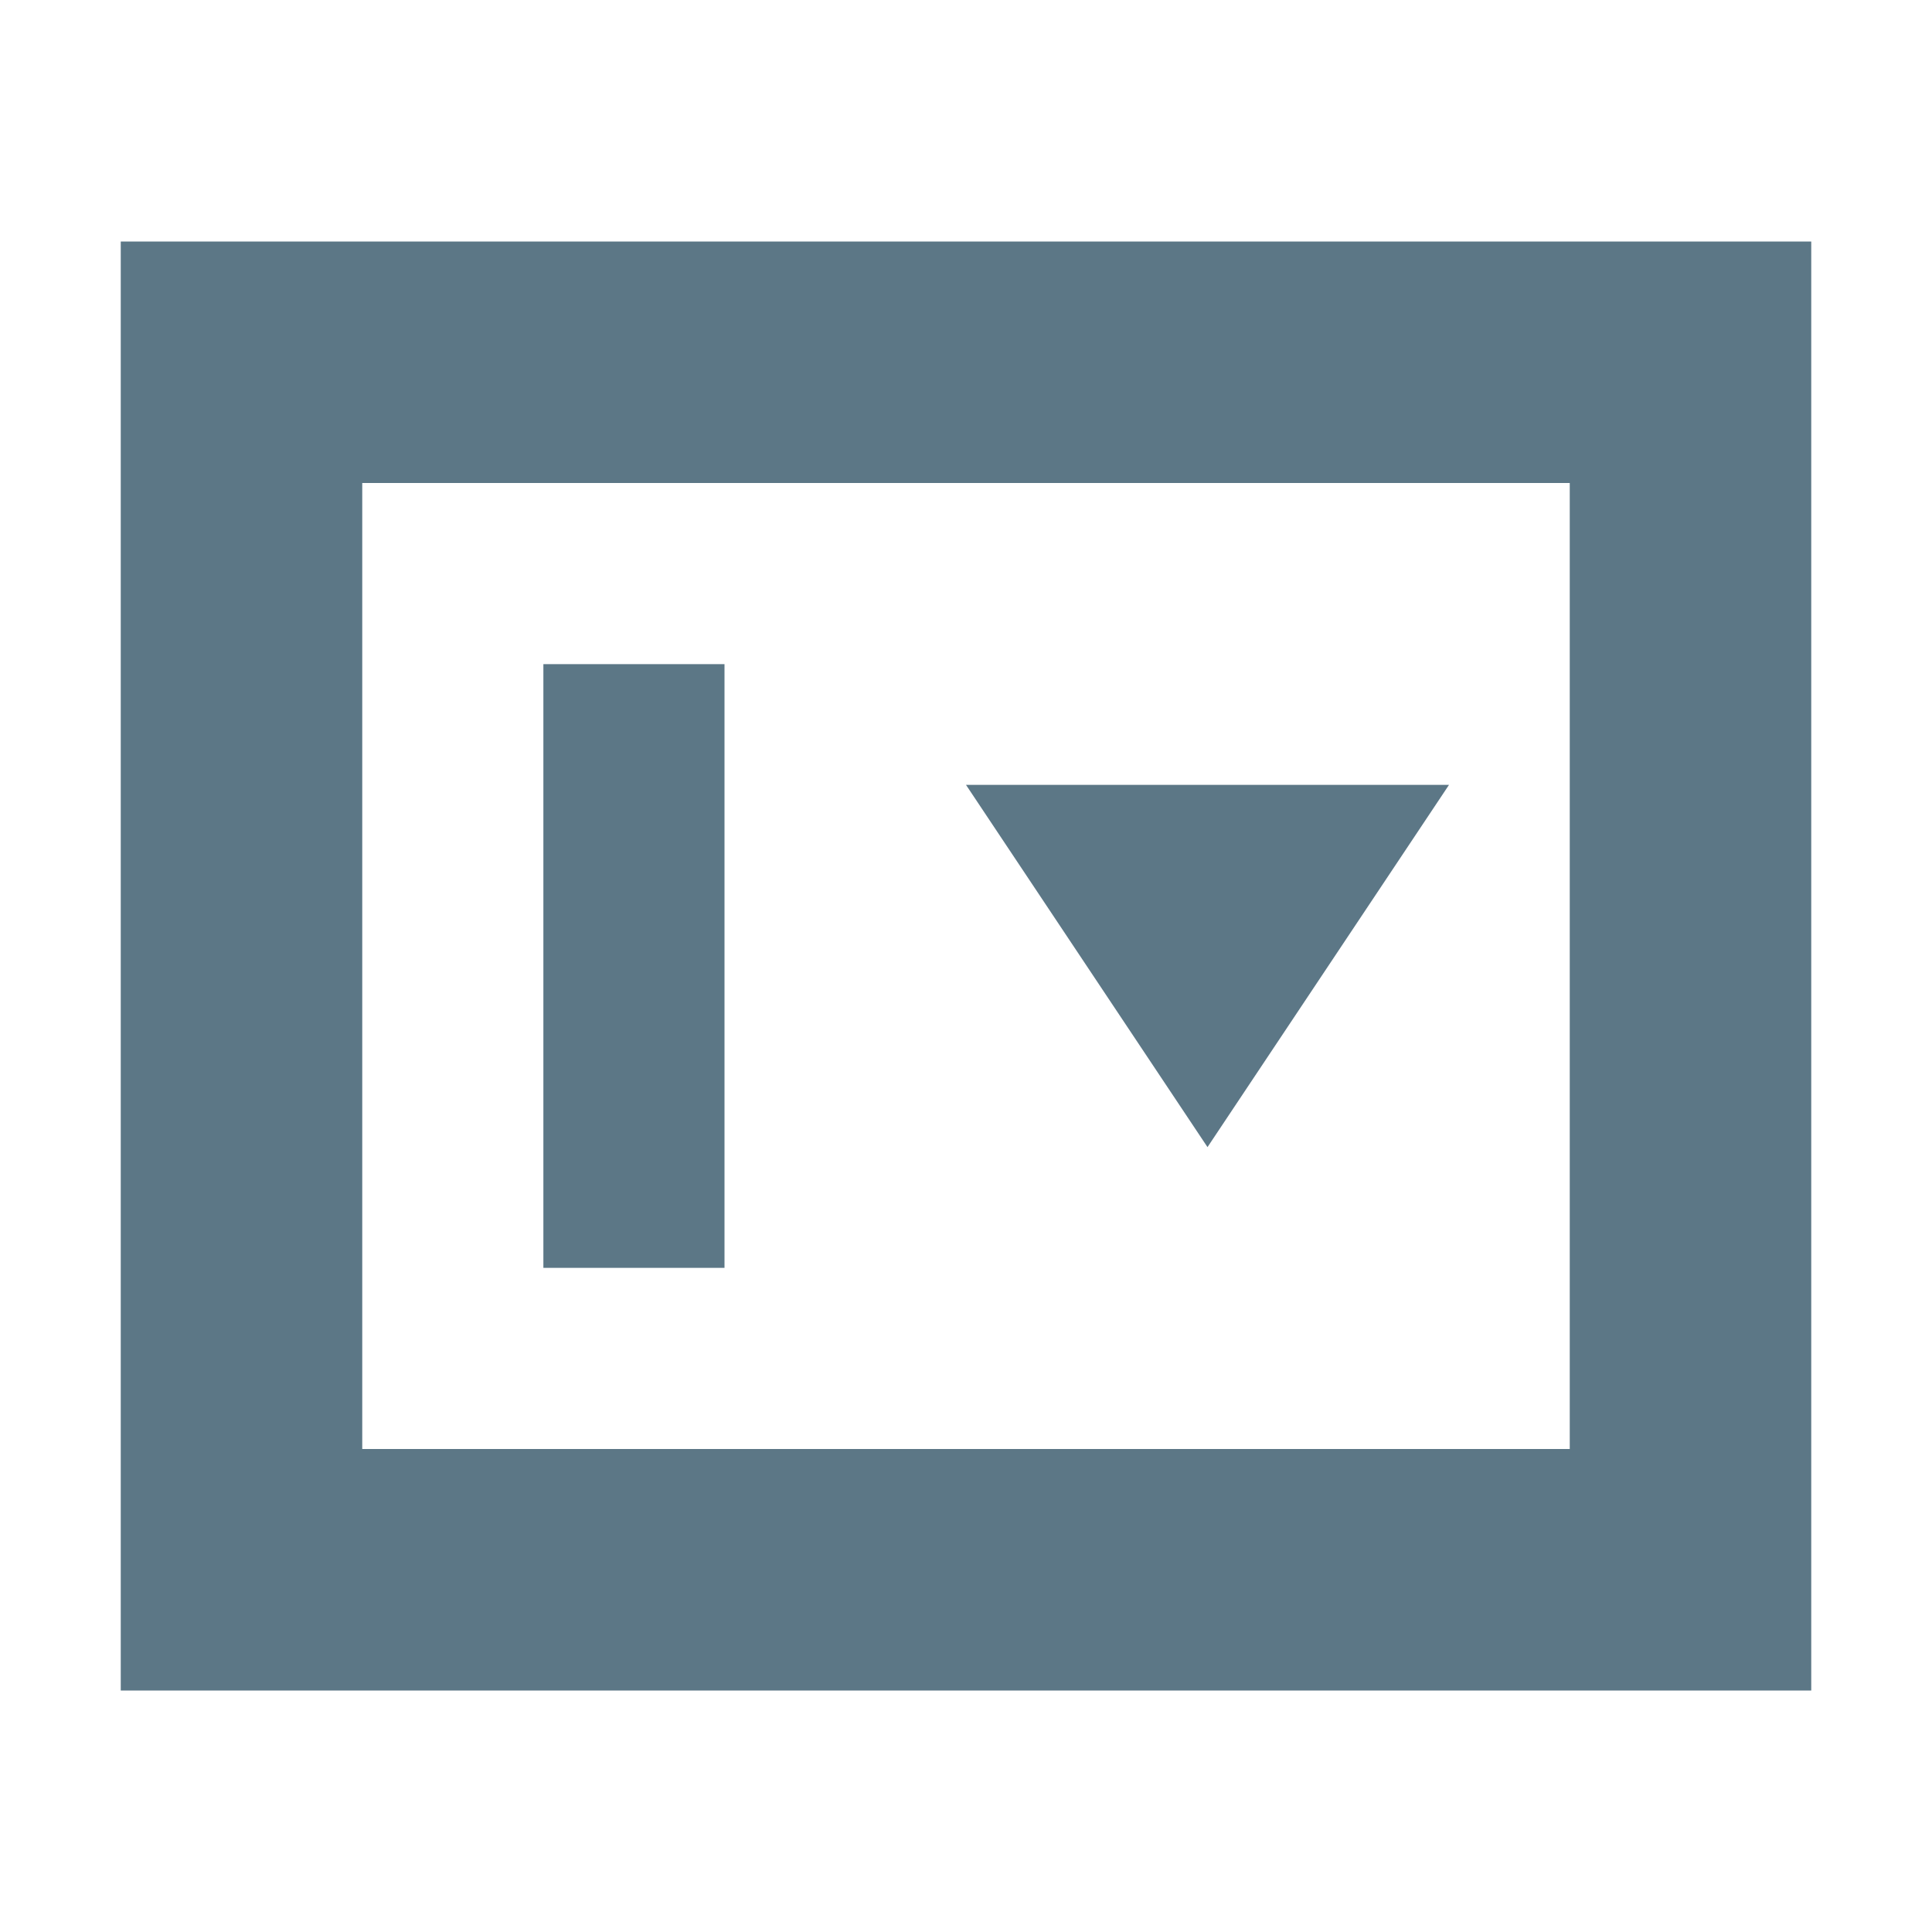
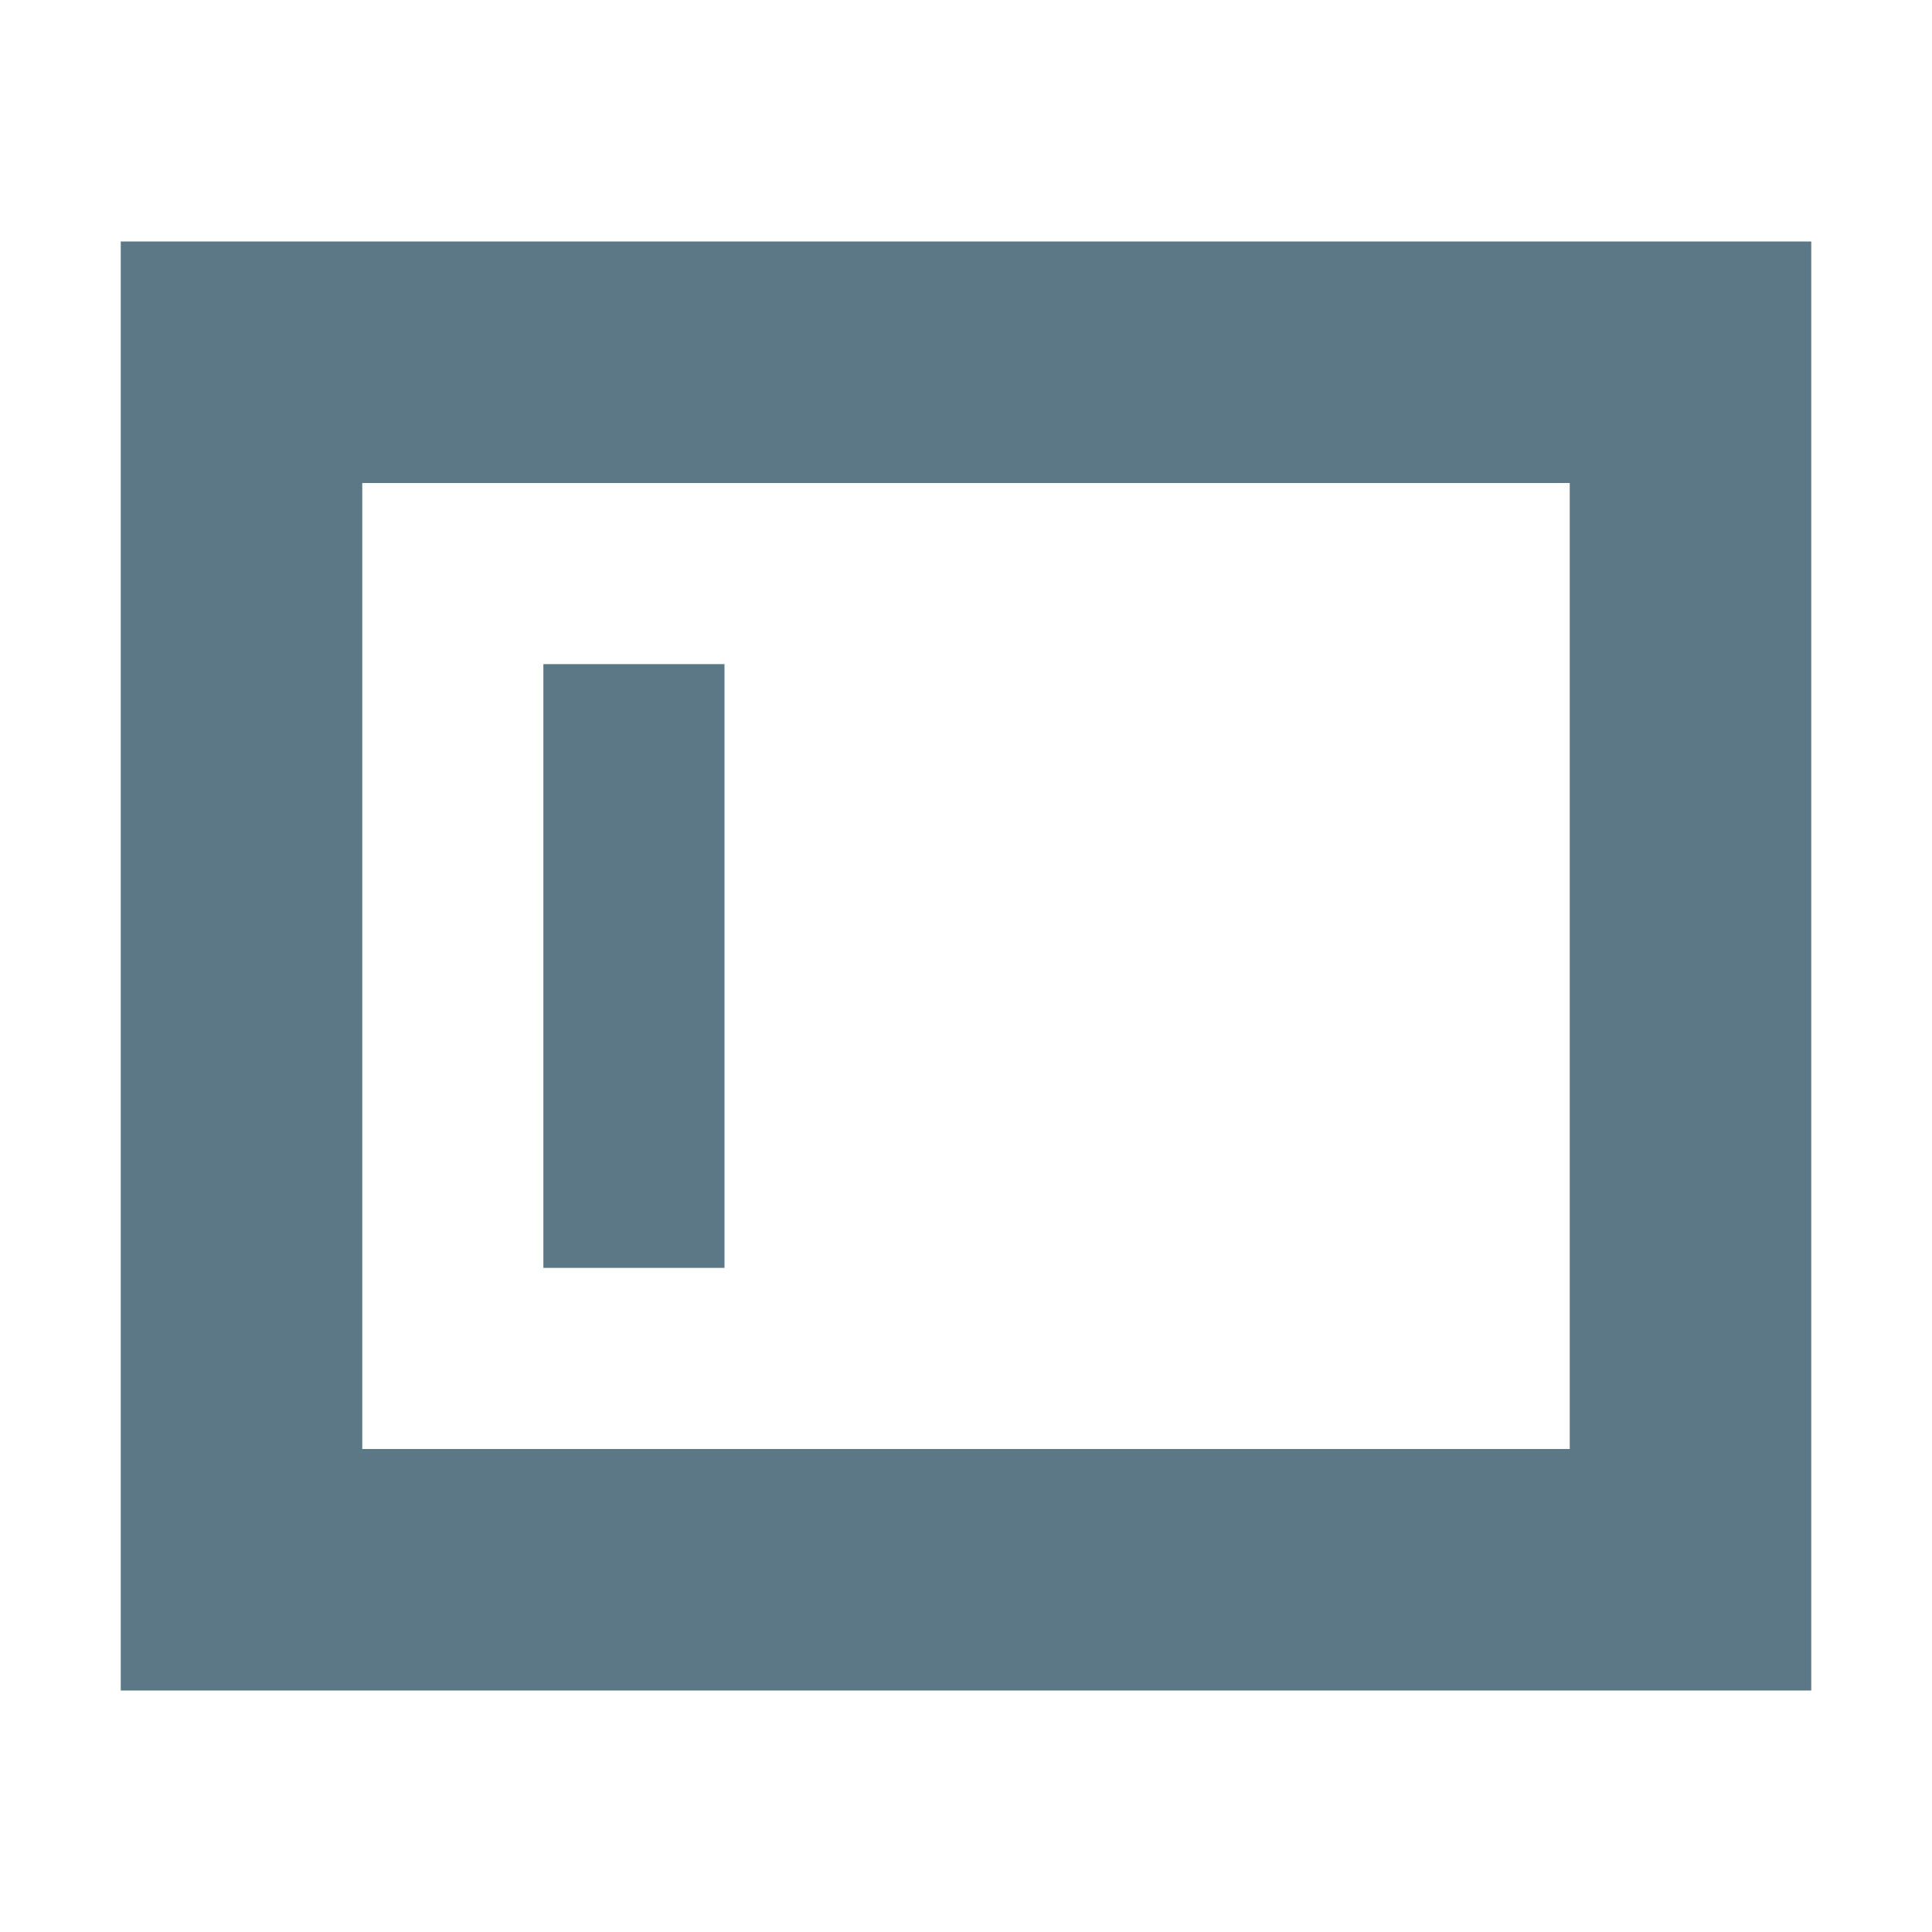
<svg xmlns="http://www.w3.org/2000/svg" width="16" height="16" viewBox="0 0 16 16" fill="none">
-   <path d="M15 14H1V2H15V14ZM3 12H13V4H3V12ZM6 10.5H4.5V5.5H6V10.5ZM12 6.5L10 9.5L8 6.5H12Z" fill="#5C7786" />
+   <path d="M15 14H1V2H15V14ZM3 12H13V4H3V12ZM6 10.5H4.5V5.5H6V10.5ZM12 6.5L8 6.5H12Z" fill="#5C7786" />
</svg>